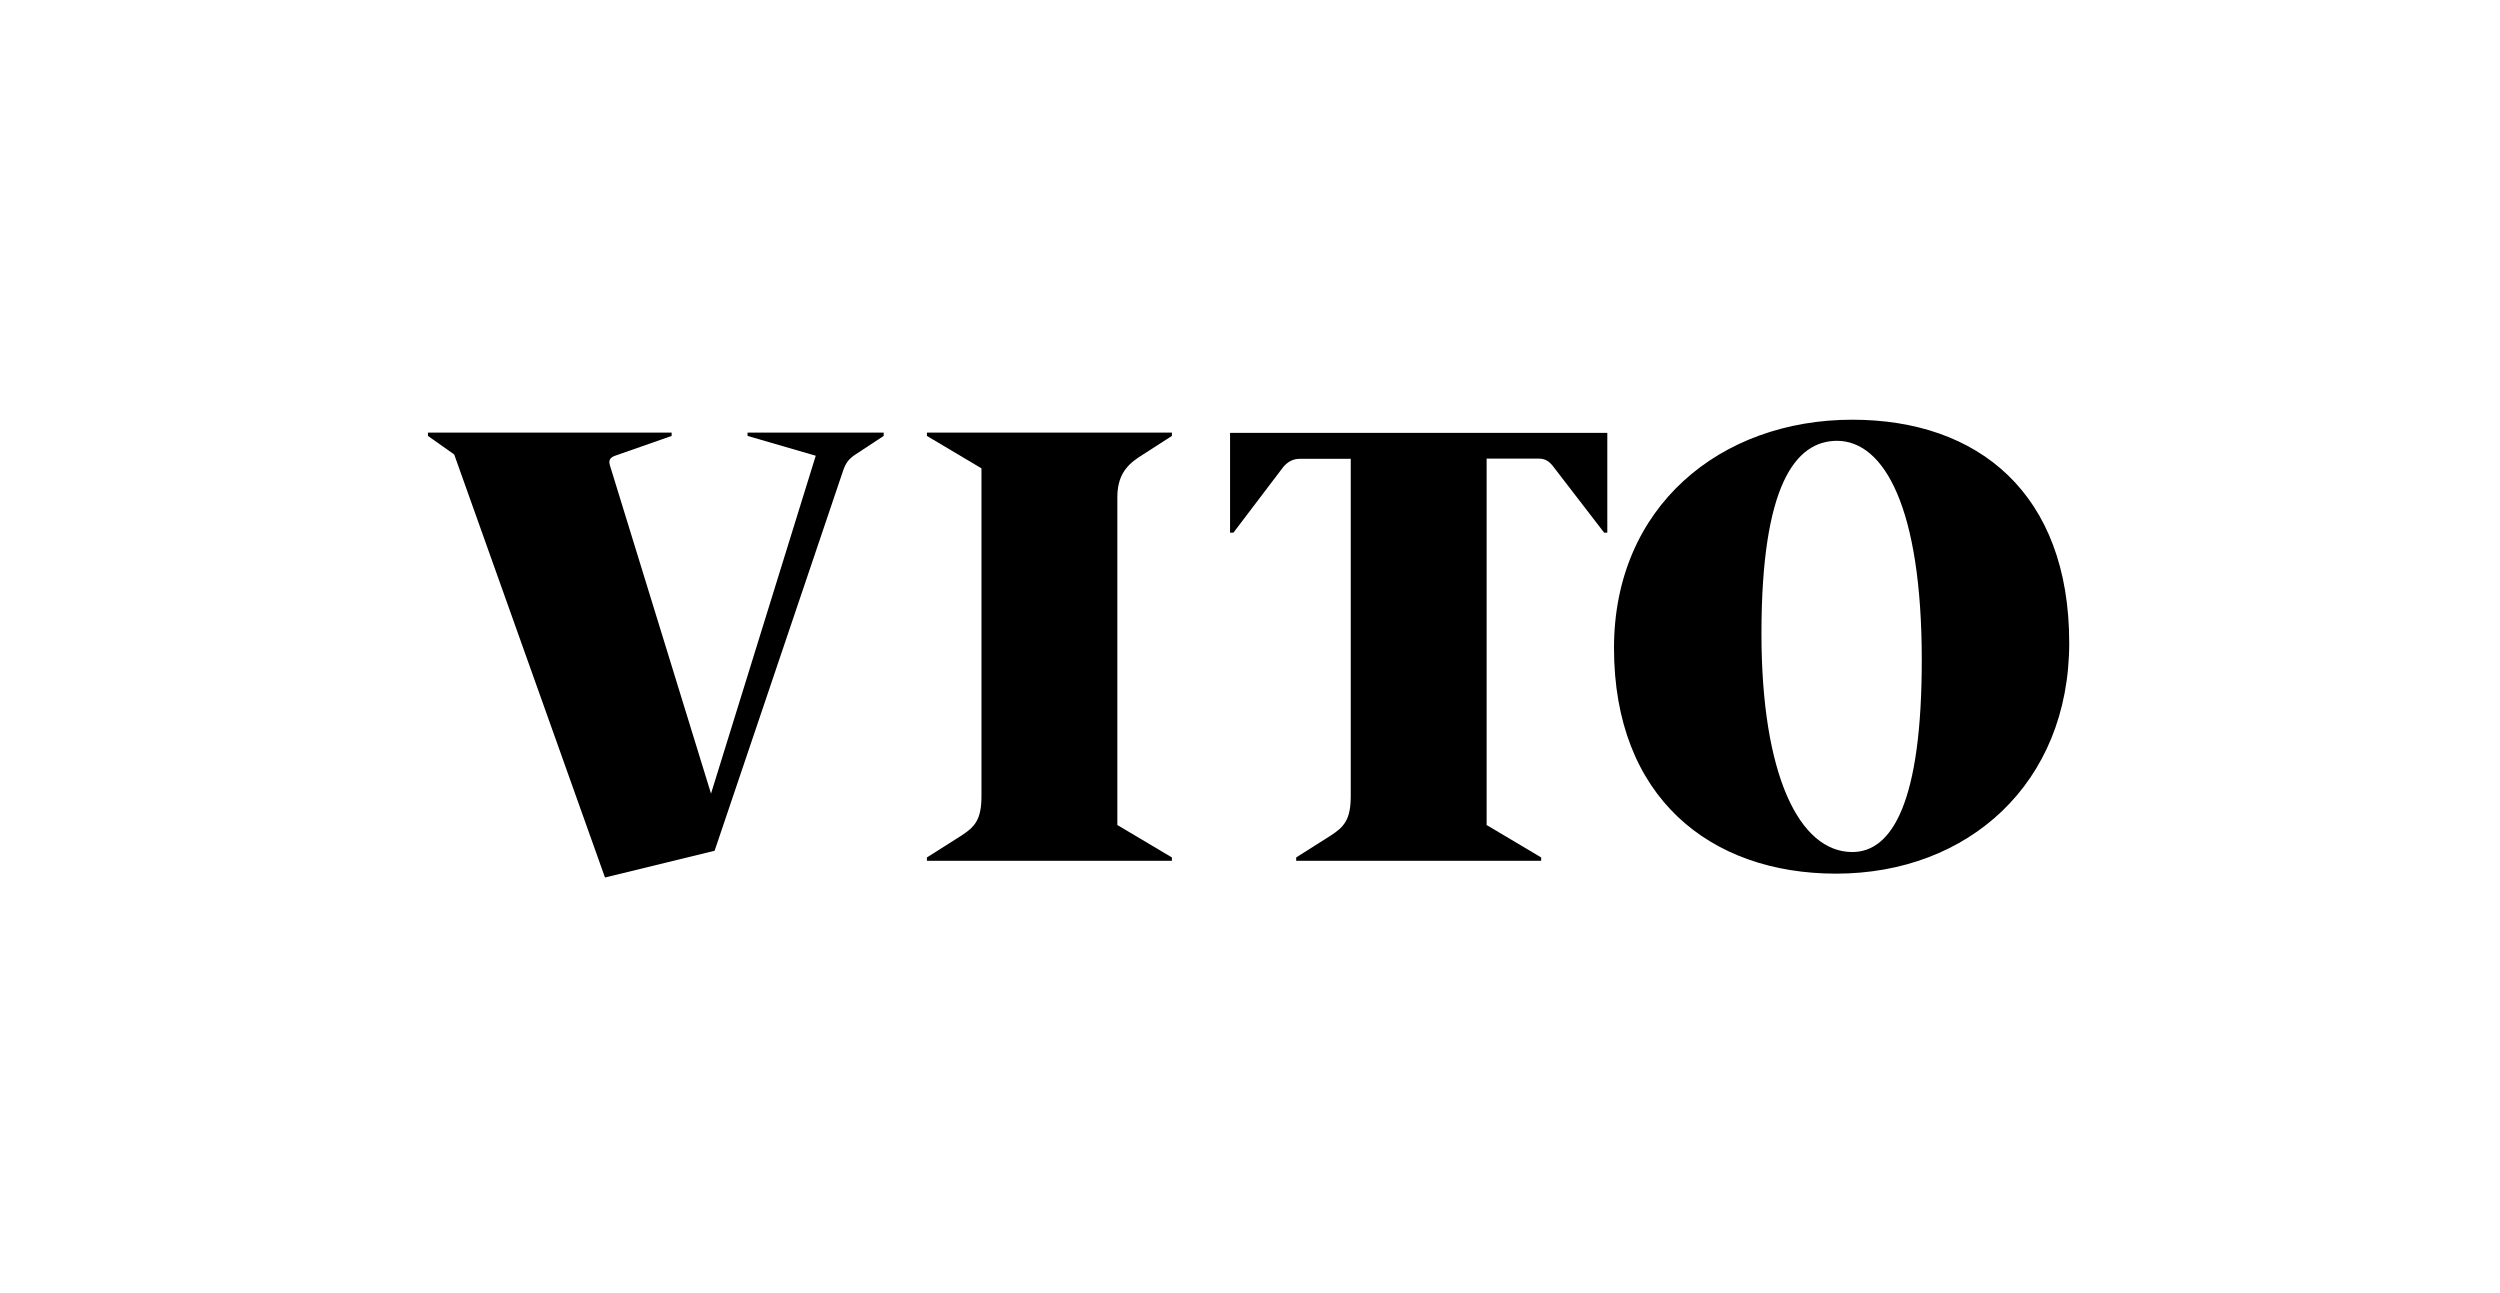
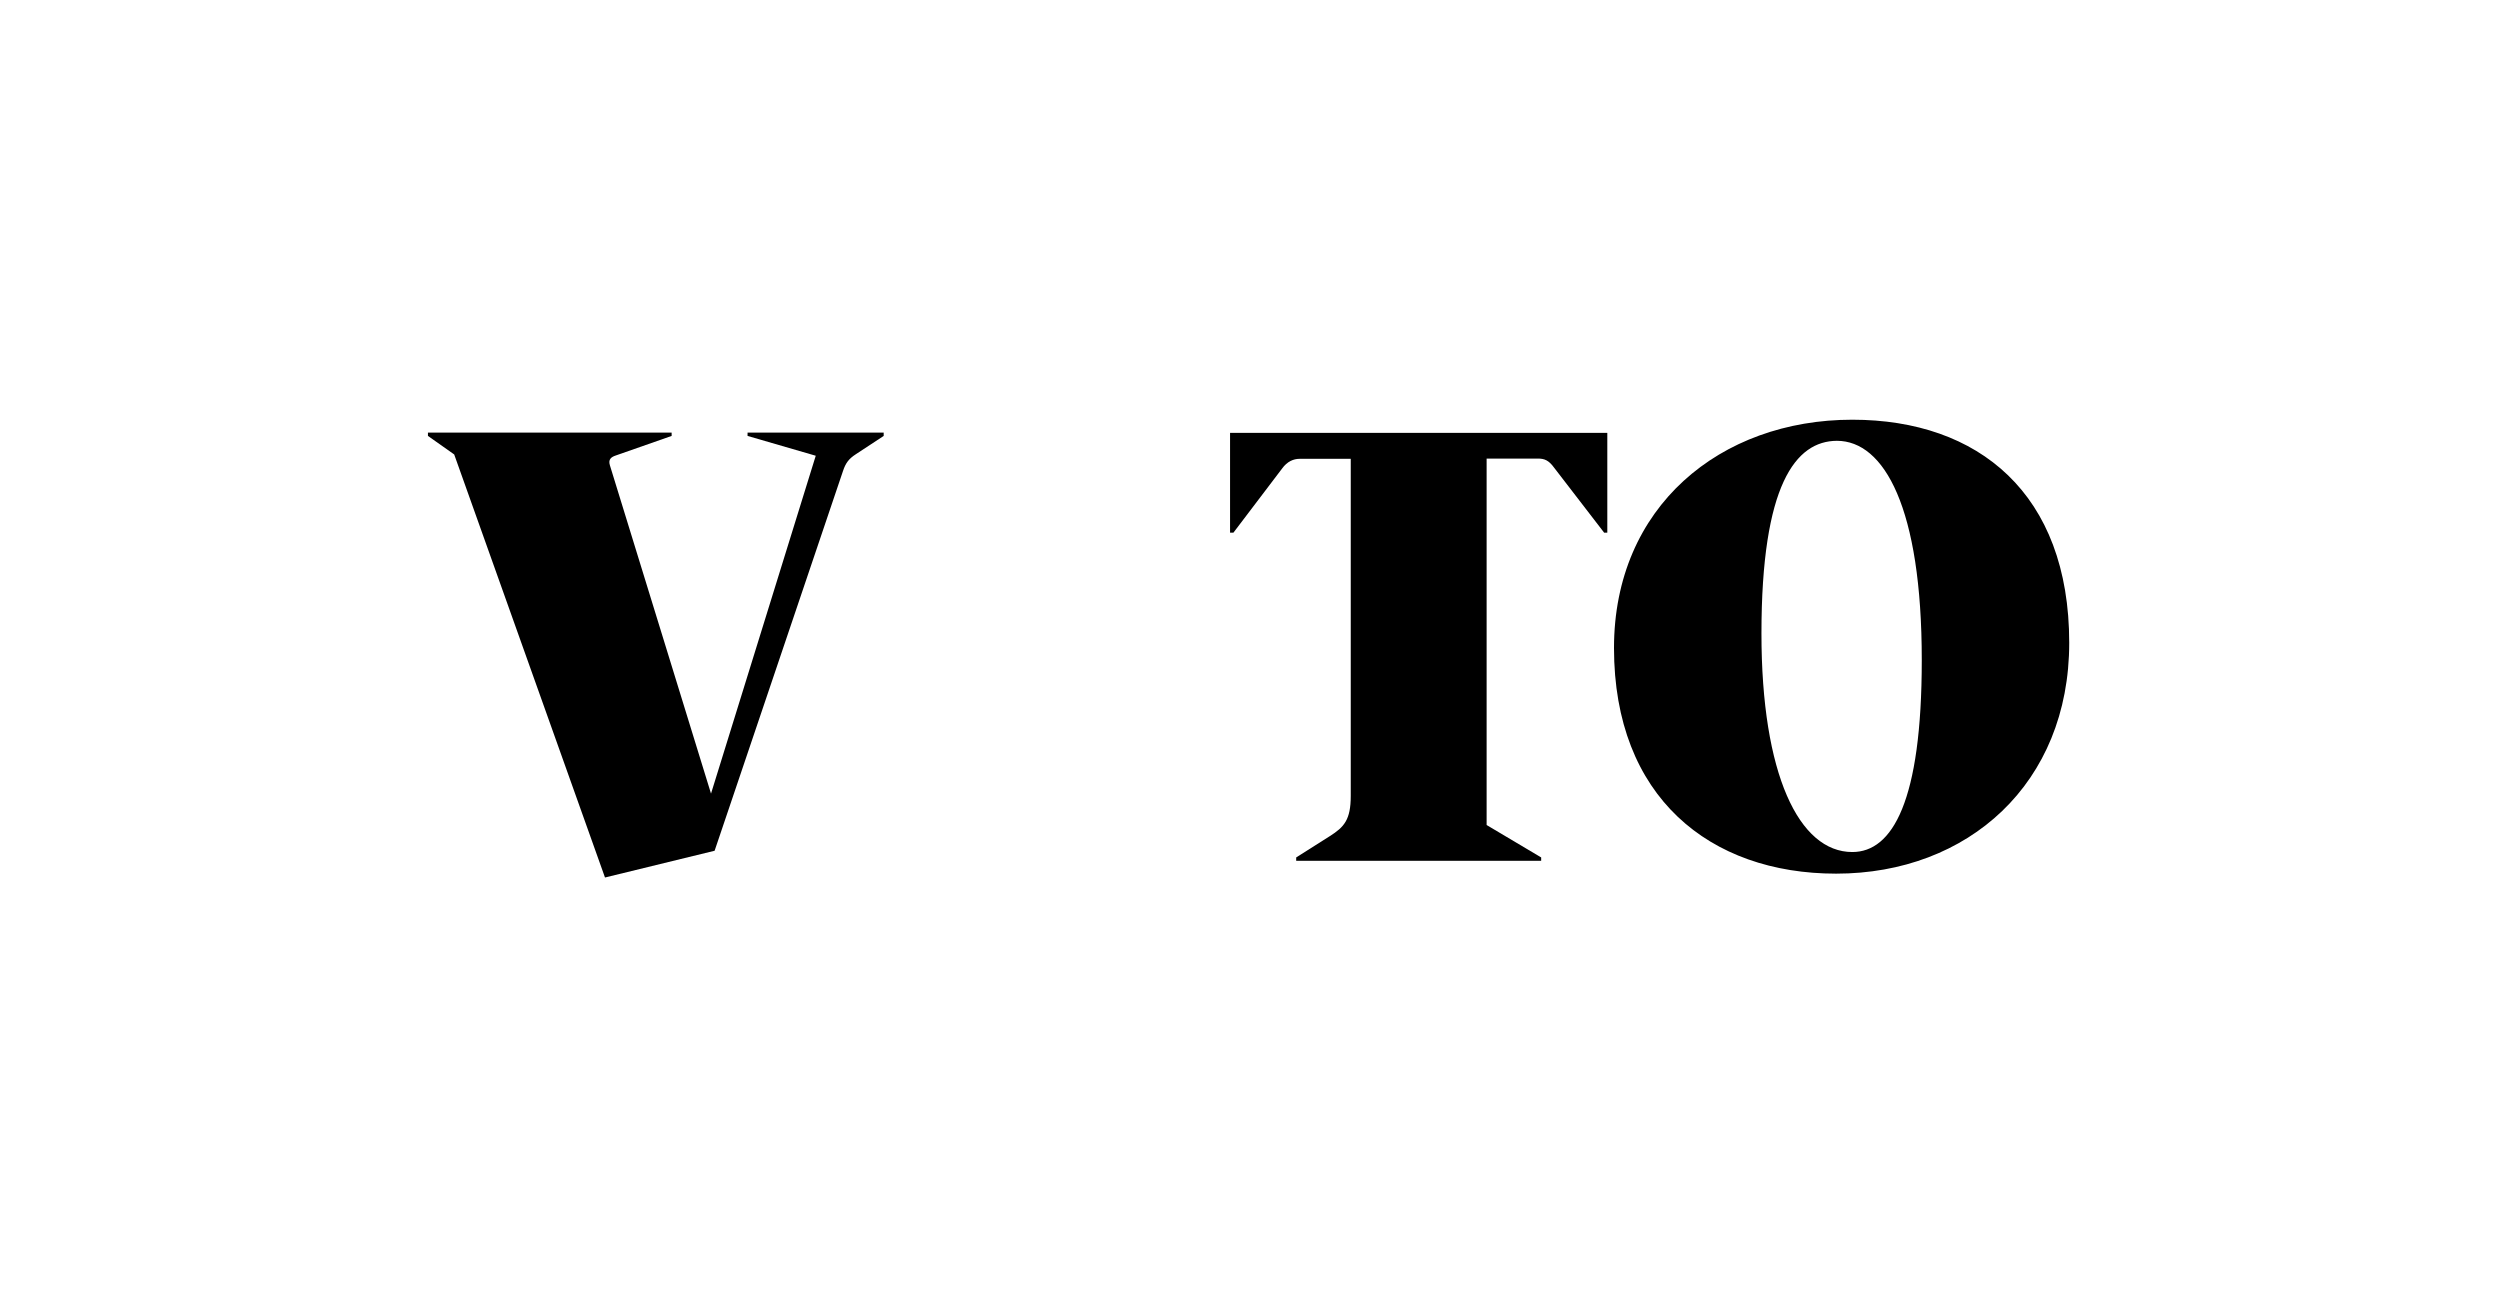
<svg xmlns="http://www.w3.org/2000/svg" version="1.1" x="0px" y="0px" viewBox="0 0 971.5 502.5" style="enable-background:new 0 0 971.5 502.5;" xml:space="preserve">
  <style type="text/css">
	.st0{display:none;}
	.st1{display:inline;}
	.st2{fill:#FFFFFF;}
	.st3{display:inline;opacity:0.2;fill:#E6007E;}
</style>
  <g id="Logo_W_x2F_S_Pfade" class="st0">
    <rect class="st1" width="971.5" height="502.5" />
    <g class="st1">
      <g>
		</g>
    </g>
    <g class="st1">
      <path class="st2" d="M343.4,169.4l-10.8,7.1c-2.8,1.8-4,3.5-5,6.5l-49.9,147.6L235.1,341l-58.6-164.4l-10.2-7.2v-1.3H261v1.3    l-21.7,7.6c-1.8,0.6-3,1.5-2.3,3.8l39.3,127.6L317,177.1l-26.5-7.7v-1.3h52.9V169.4z" />
      <path class="st2" d="M442.5,177.7c-5.3,3.5-8.3,7.8-8.3,15.6v127.3l21.2,12.6v1.3h-95.2v-1.3l13.1-8.3c5.5-3.5,8.1-6.3,8.1-15.6    V182l-21.2-12.6v-1.3h95.2v1.3L442.5,177.7z" />
      <path class="st2" d="M623.3,206.9l-19.4-25.2c-2.1-2.9-3.8-3.5-6.3-3.5h-19.9v142.4l21.2,12.6v1.3h-95.2v-1.3l13.1-8.3    c5.5-3.5,8.1-6.3,8.1-15.6v-131h-19.9c-2.3,0-4.8,1-6.8,3.8l-18.9,24.9h-1.3v-38.8h146.6v38.8H623.3z" />
      <path class="st2" d="M804.1,249.8c0,54.7-39.3,89.7-90.6,89.7c-49,0-86.3-29.7-86.3-87.7c0-54.9,41.3-88.7,92.6-88.7    C768.8,163.1,804.1,191.8,804.1,249.8 M684.5,246.2c0,54.7,14.6,84.9,35.3,84.9c15.6,0,27-19.7,27-74.6c0-59.2-14.6-85.2-33-85.2    C697.8,171.4,684.5,188.3,684.5,246.2" />
    </g>
  </g>
  <g id="Logo_S_x2F_W_Pfade_Kopie">
    <g>
      <g>
		</g>
    </g>
    <g>
      <path d="M343.4,169.4l-10.8,7.1c-2.8,1.8-4,3.5-5,6.5l-49.9,147.6L235.1,341l-58.6-164.4l-10.2-7.2v-1.3H261v1.3l-21.7,7.6    c-1.8,0.6-3,1.5-2.3,3.8l39.3,127.6L317,177.1l-26.5-7.7v-1.3h52.9V169.4z" />
-       <path d="M442.5,177.7c-5.3,3.5-8.3,7.8-8.3,15.6v127.3l21.2,12.6v1.3h-95.2v-1.3l13.1-8.3c5.5-3.5,8.1-6.3,8.1-15.6V182    l-21.2-12.6v-1.3h95.2v1.3L442.5,177.7z" />
      <path d="M623.3,206.9l-19.4-25.2c-2.1-2.9-3.8-3.5-6.3-3.5h-19.9v142.4l21.2,12.6v1.3h-95.2v-1.3l13.1-8.3    c5.5-3.5,8.1-6.3,8.1-15.6v-131h-19.9c-2.3,0-4.8,1-6.8,3.8l-18.9,24.9h-1.3v-38.8h146.6v38.8H623.3z" />
      <path d="M804.1,249.8c0,54.7-39.3,89.7-90.6,89.7c-49,0-86.3-29.7-86.3-87.7c0-54.9,41.3-88.7,92.6-88.7    C768.8,163.1,804.1,191.8,804.1,249.8 M684.5,246.2c0,54.7,14.6,84.9,35.3,84.9c15.6,0,27-19.7,27-74.6c0-59.2-14.6-85.2-33-85.2    C697.8,171.4,684.5,188.3,684.5,246.2" />
    </g>
  </g>
  <g id="Schutzfläche" class="st0">
-     <path class="st3" d="M0,0v502.5h971.5V0H0z M804.1,334.4H166.3V168.1h637.8V334.4z" />
-   </g>
+     </g>
  <g id="Hilfslinien" class="st0">
</g>
</svg>